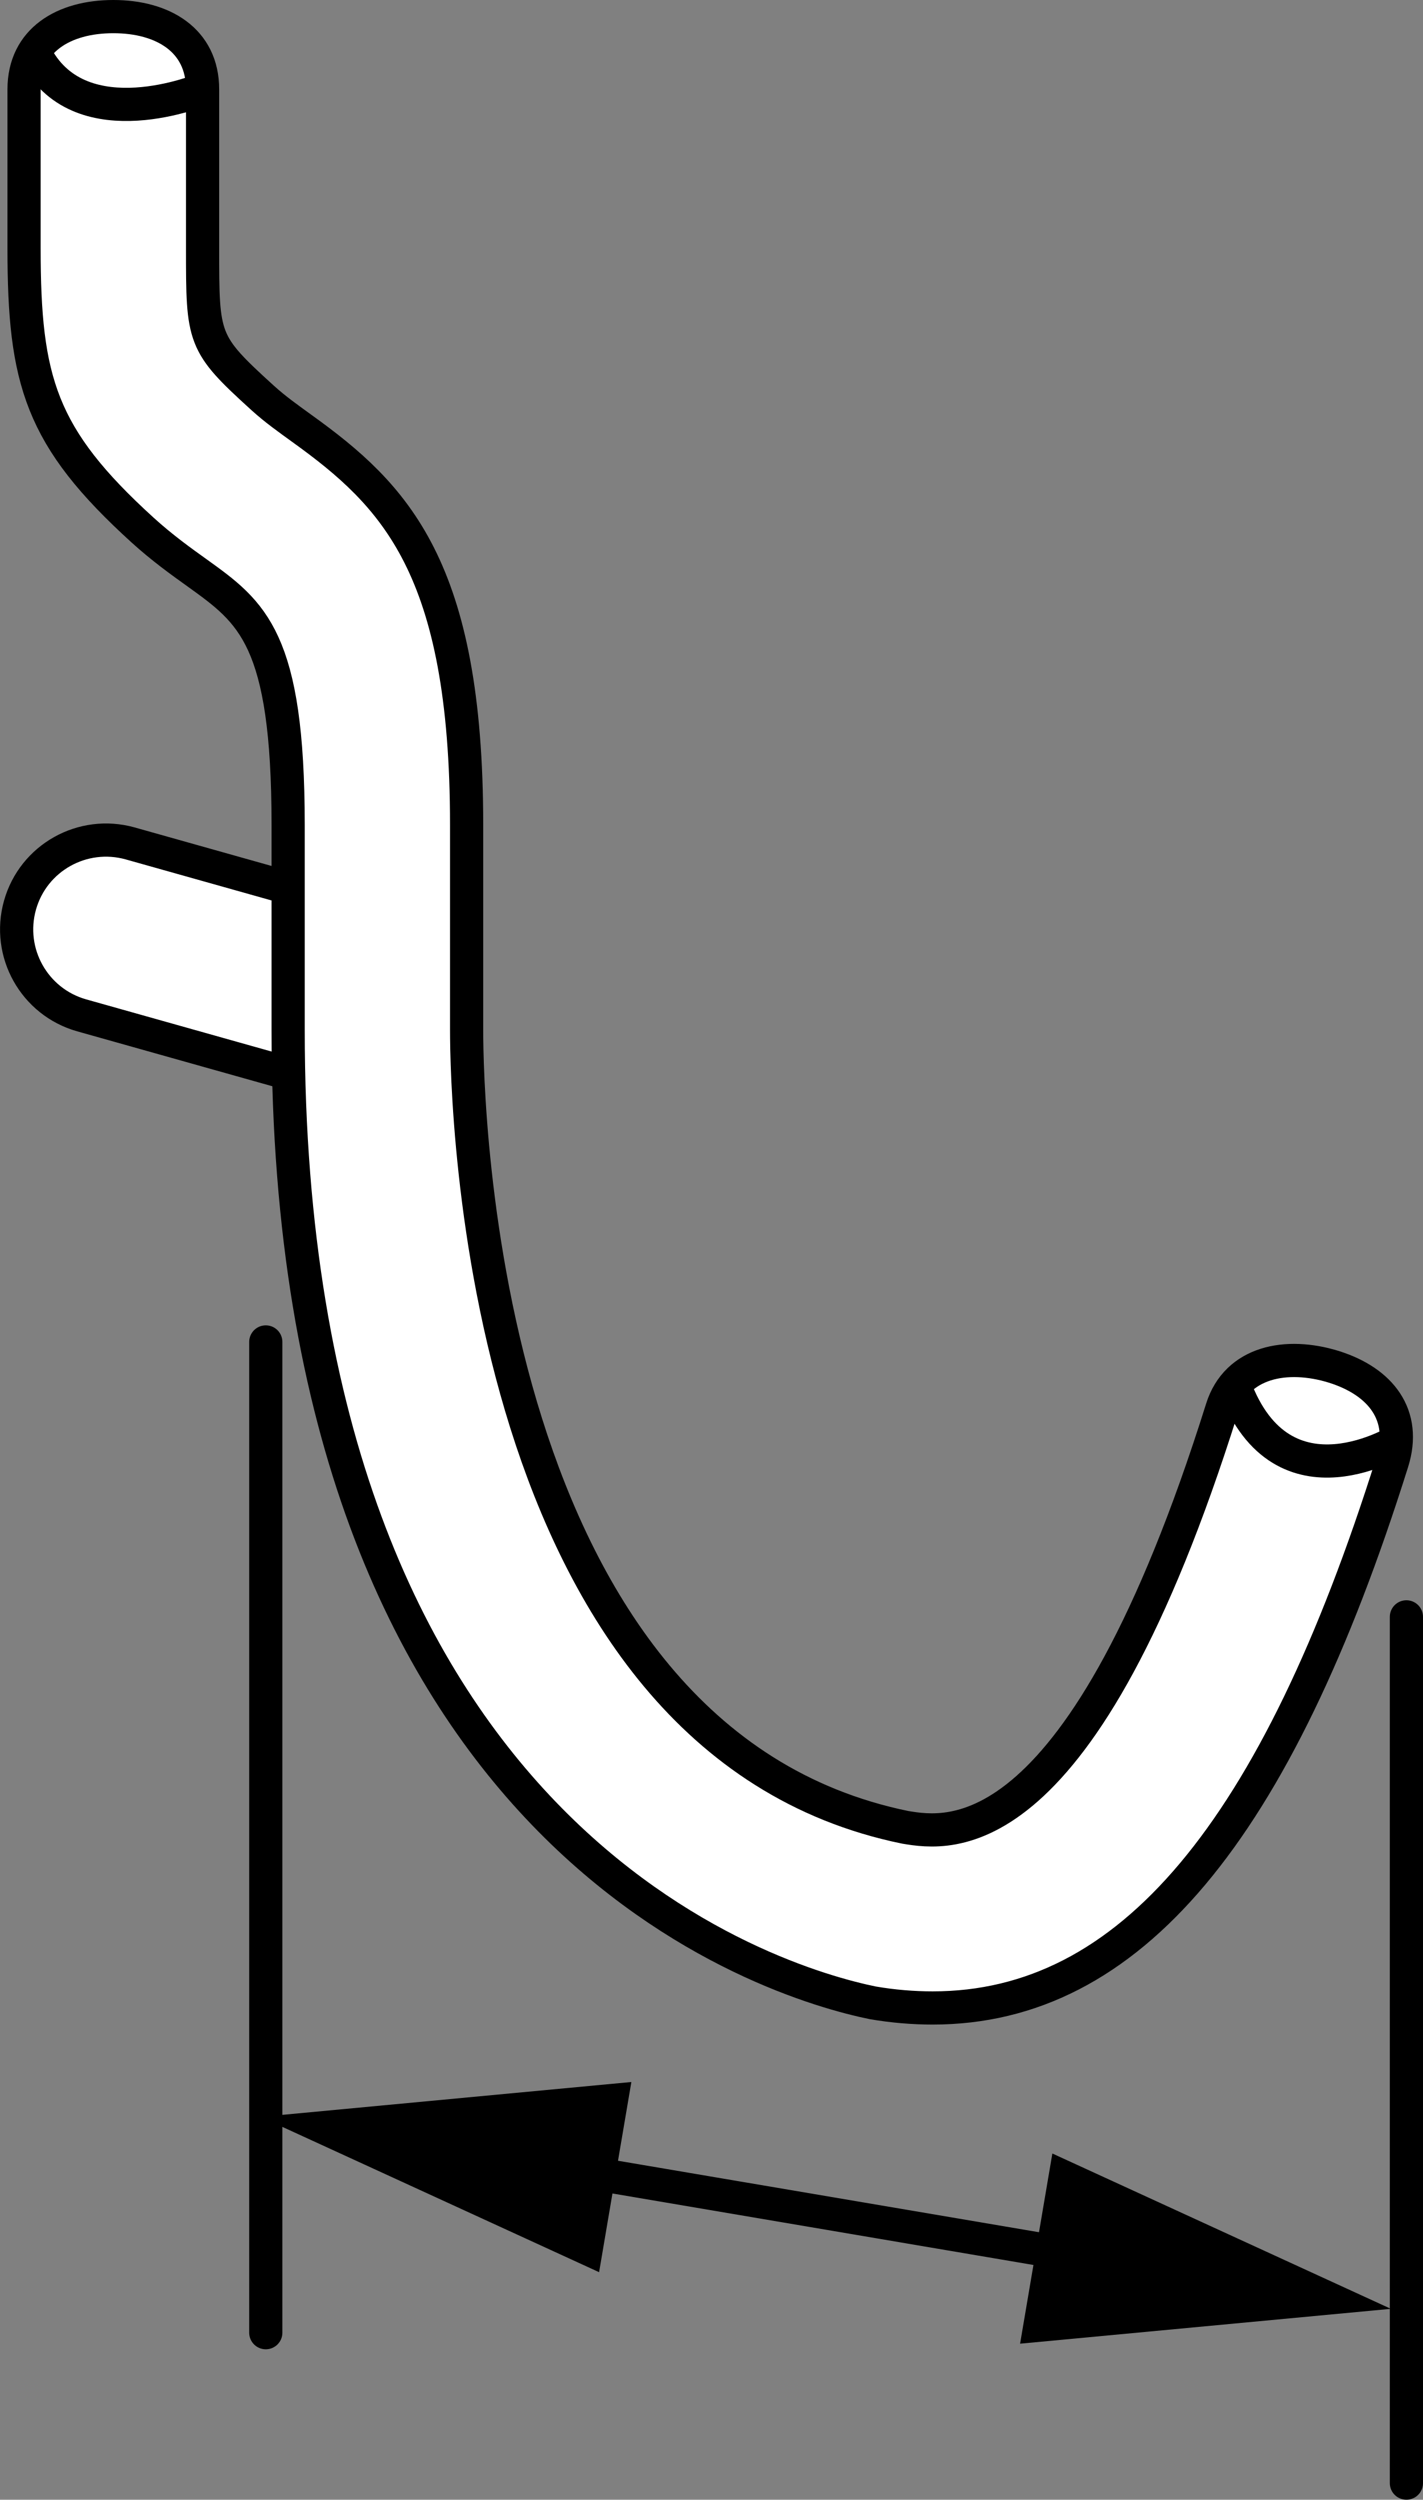
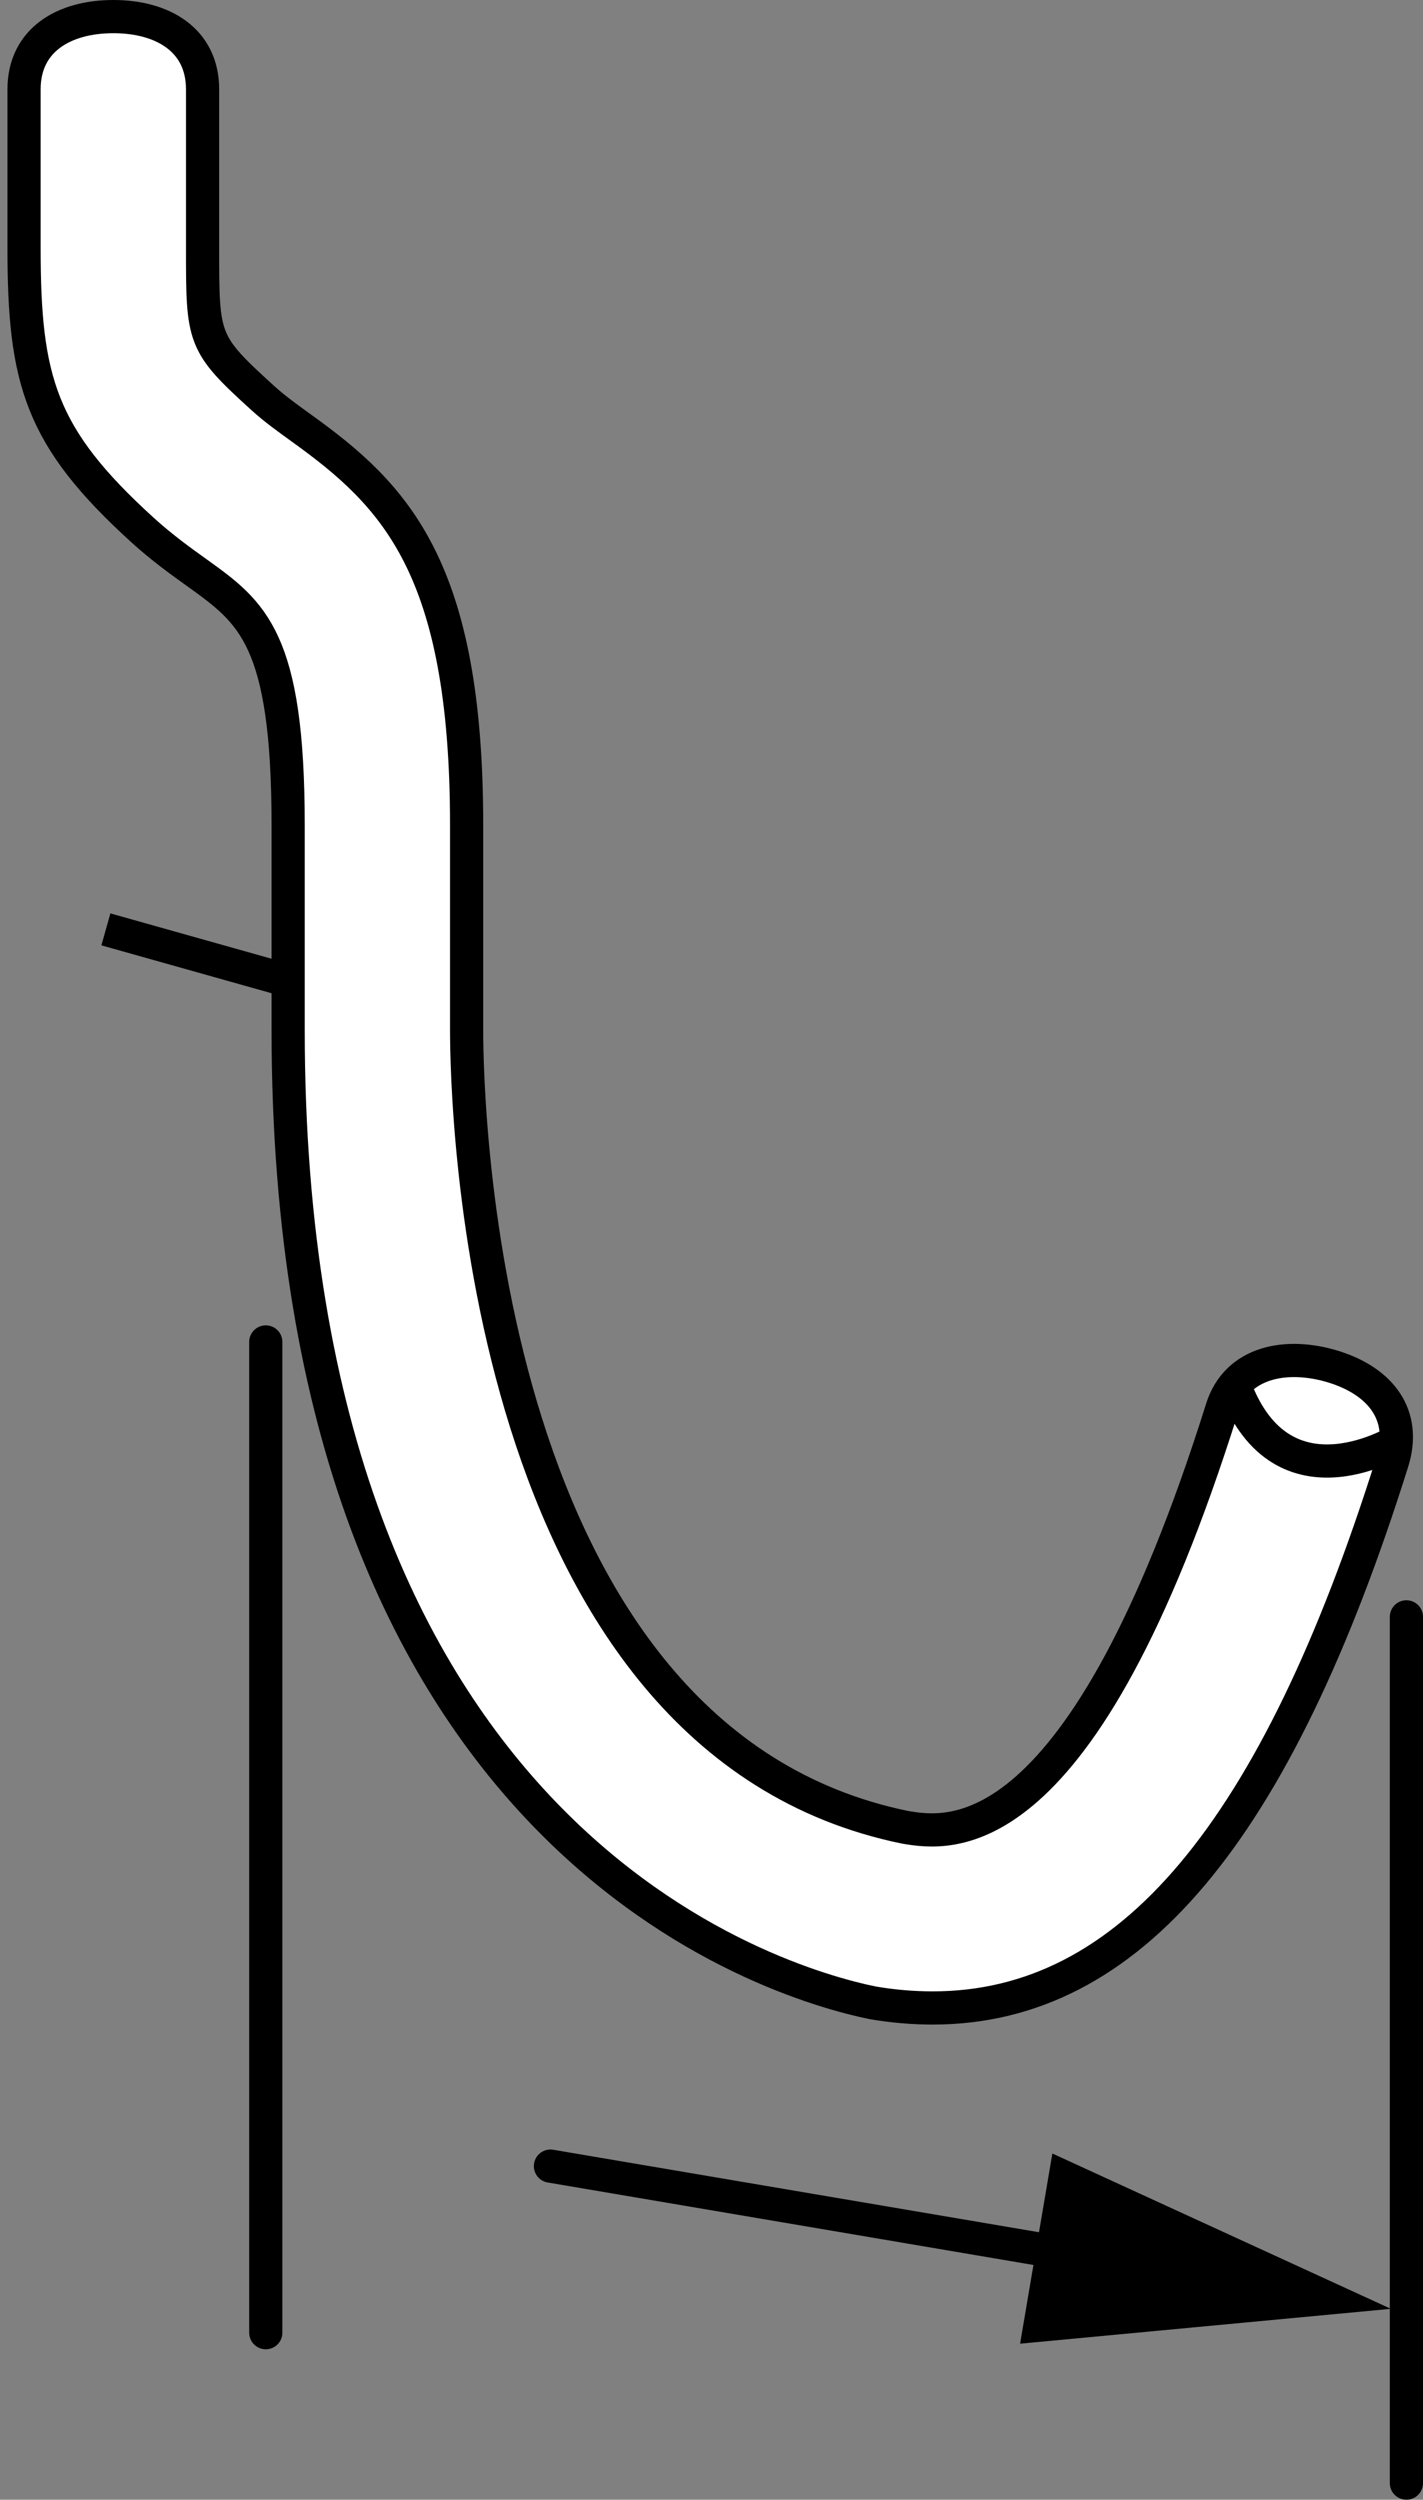
<svg xmlns="http://www.w3.org/2000/svg" version="1.1" id="Layer_1" x="0px" y="0px" width="34.308px" height="60.238px" viewBox="0 0 34.308 60.238" enable-background="new 0 0 34.308 60.238" xml:space="preserve">
  <rect x="0" y="0" width="34.308" height="60.238" fill="#808080" stroke="none" />
  <g id="image">
    <g>
      <line fill="none" stroke="#000000" stroke-width="0.8" stroke-miterlimit="10" x1="8.291" y1="24.01" x2="2.553" y2="22.396" />
-       <path fill="#FFFFFF" stroke="#000000" stroke-width="0.8" stroke-miterlimit="10" d="M8.292,26.162    c0.939,0,1.803-0.621,2.07-1.569c0.322-1.145-0.345-2.333-1.488-2.655l-5.738-1.614    c-1.144-0.319-2.333,0.346-2.654,1.489c-0.322,1.145,0.345,2.333,1.488,2.655l5.738,1.614    C7.903,26.136,8.099,26.162,8.292,26.162z" />
    </g>
    <path fill="#FFFFFF" stroke="#000000" stroke-width="0.8" stroke-miterlimit="10" d="M22.486,48.388   c4.748,0,8.276-4.234,11.08-13.152c0.357-1.133-0.273-1.942-1.407-2.298c-1.139-0.353-2.343-0.127-2.698,1.007   c-3.396,10.796-6.587,10.262-7.636,10.09c-10.276-2.104-10.575-17.472-10.575-19.217v-4.939   c0-6.208-1.725-7.941-3.979-9.56C6.96,10.093,6.641,9.869,6.331,9.588C4.884,8.272,4.884,8.187,4.884,5.98V2.152   C4.884,0.963,3.921,0.4,2.732,0.4S0.58,0.963,0.58,2.152V5.98c0,3.2,0.394,4.555,2.857,6.793   c0.464,0.422,0.92,0.75,1.323,1.038c1.317,0.947,2.187,1.572,2.187,6.066v4.939   c0,19.573,11.741,22.966,14.094,23.448C21.534,48.348,22.016,48.388,22.486,48.388z" />
    <path fill="none" stroke="#000000" stroke-width="0.8" stroke-miterlimit="10" d="M33.775,34.676   c0,0-2.852,1.82-4.005-1.274" />
-     <path fill="none" stroke="#000000" stroke-width="0.8" stroke-miterlimit="10" d="M4.884,2.152c0,0-2.905,1.213-3.998-0.789" />
    <line fill="none" stroke="#000000" stroke-width="0.8" stroke-linecap="round" stroke-miterlimit="10" x1="33.908" y1="38.963" x2="33.908" y2="59.838" />
    <line fill="none" stroke="#000000" stroke-width="0.8" stroke-linecap="round" stroke-miterlimit="10" x1="6.408" y1="32.338" x2="6.408" y2="56.213" />
    <g>
      <g>
        <line fill="none" stroke="#000000" stroke-width="0.8" stroke-linecap="round" stroke-miterlimit="10" x1="26.546" y1="54.452" x2="13.271" y2="52.199" />
        <g>
          <polygon points="25.372,51.895 33.533,55.638 24.594,56.478     " />
        </g>
        <g>
-           <polygon points="15.222,50.172 6.283,51.013 14.444,54.755     " />
-         </g>
+           </g>
      </g>
    </g>
  </g>
  <g id="callouts">
</g>
</svg>